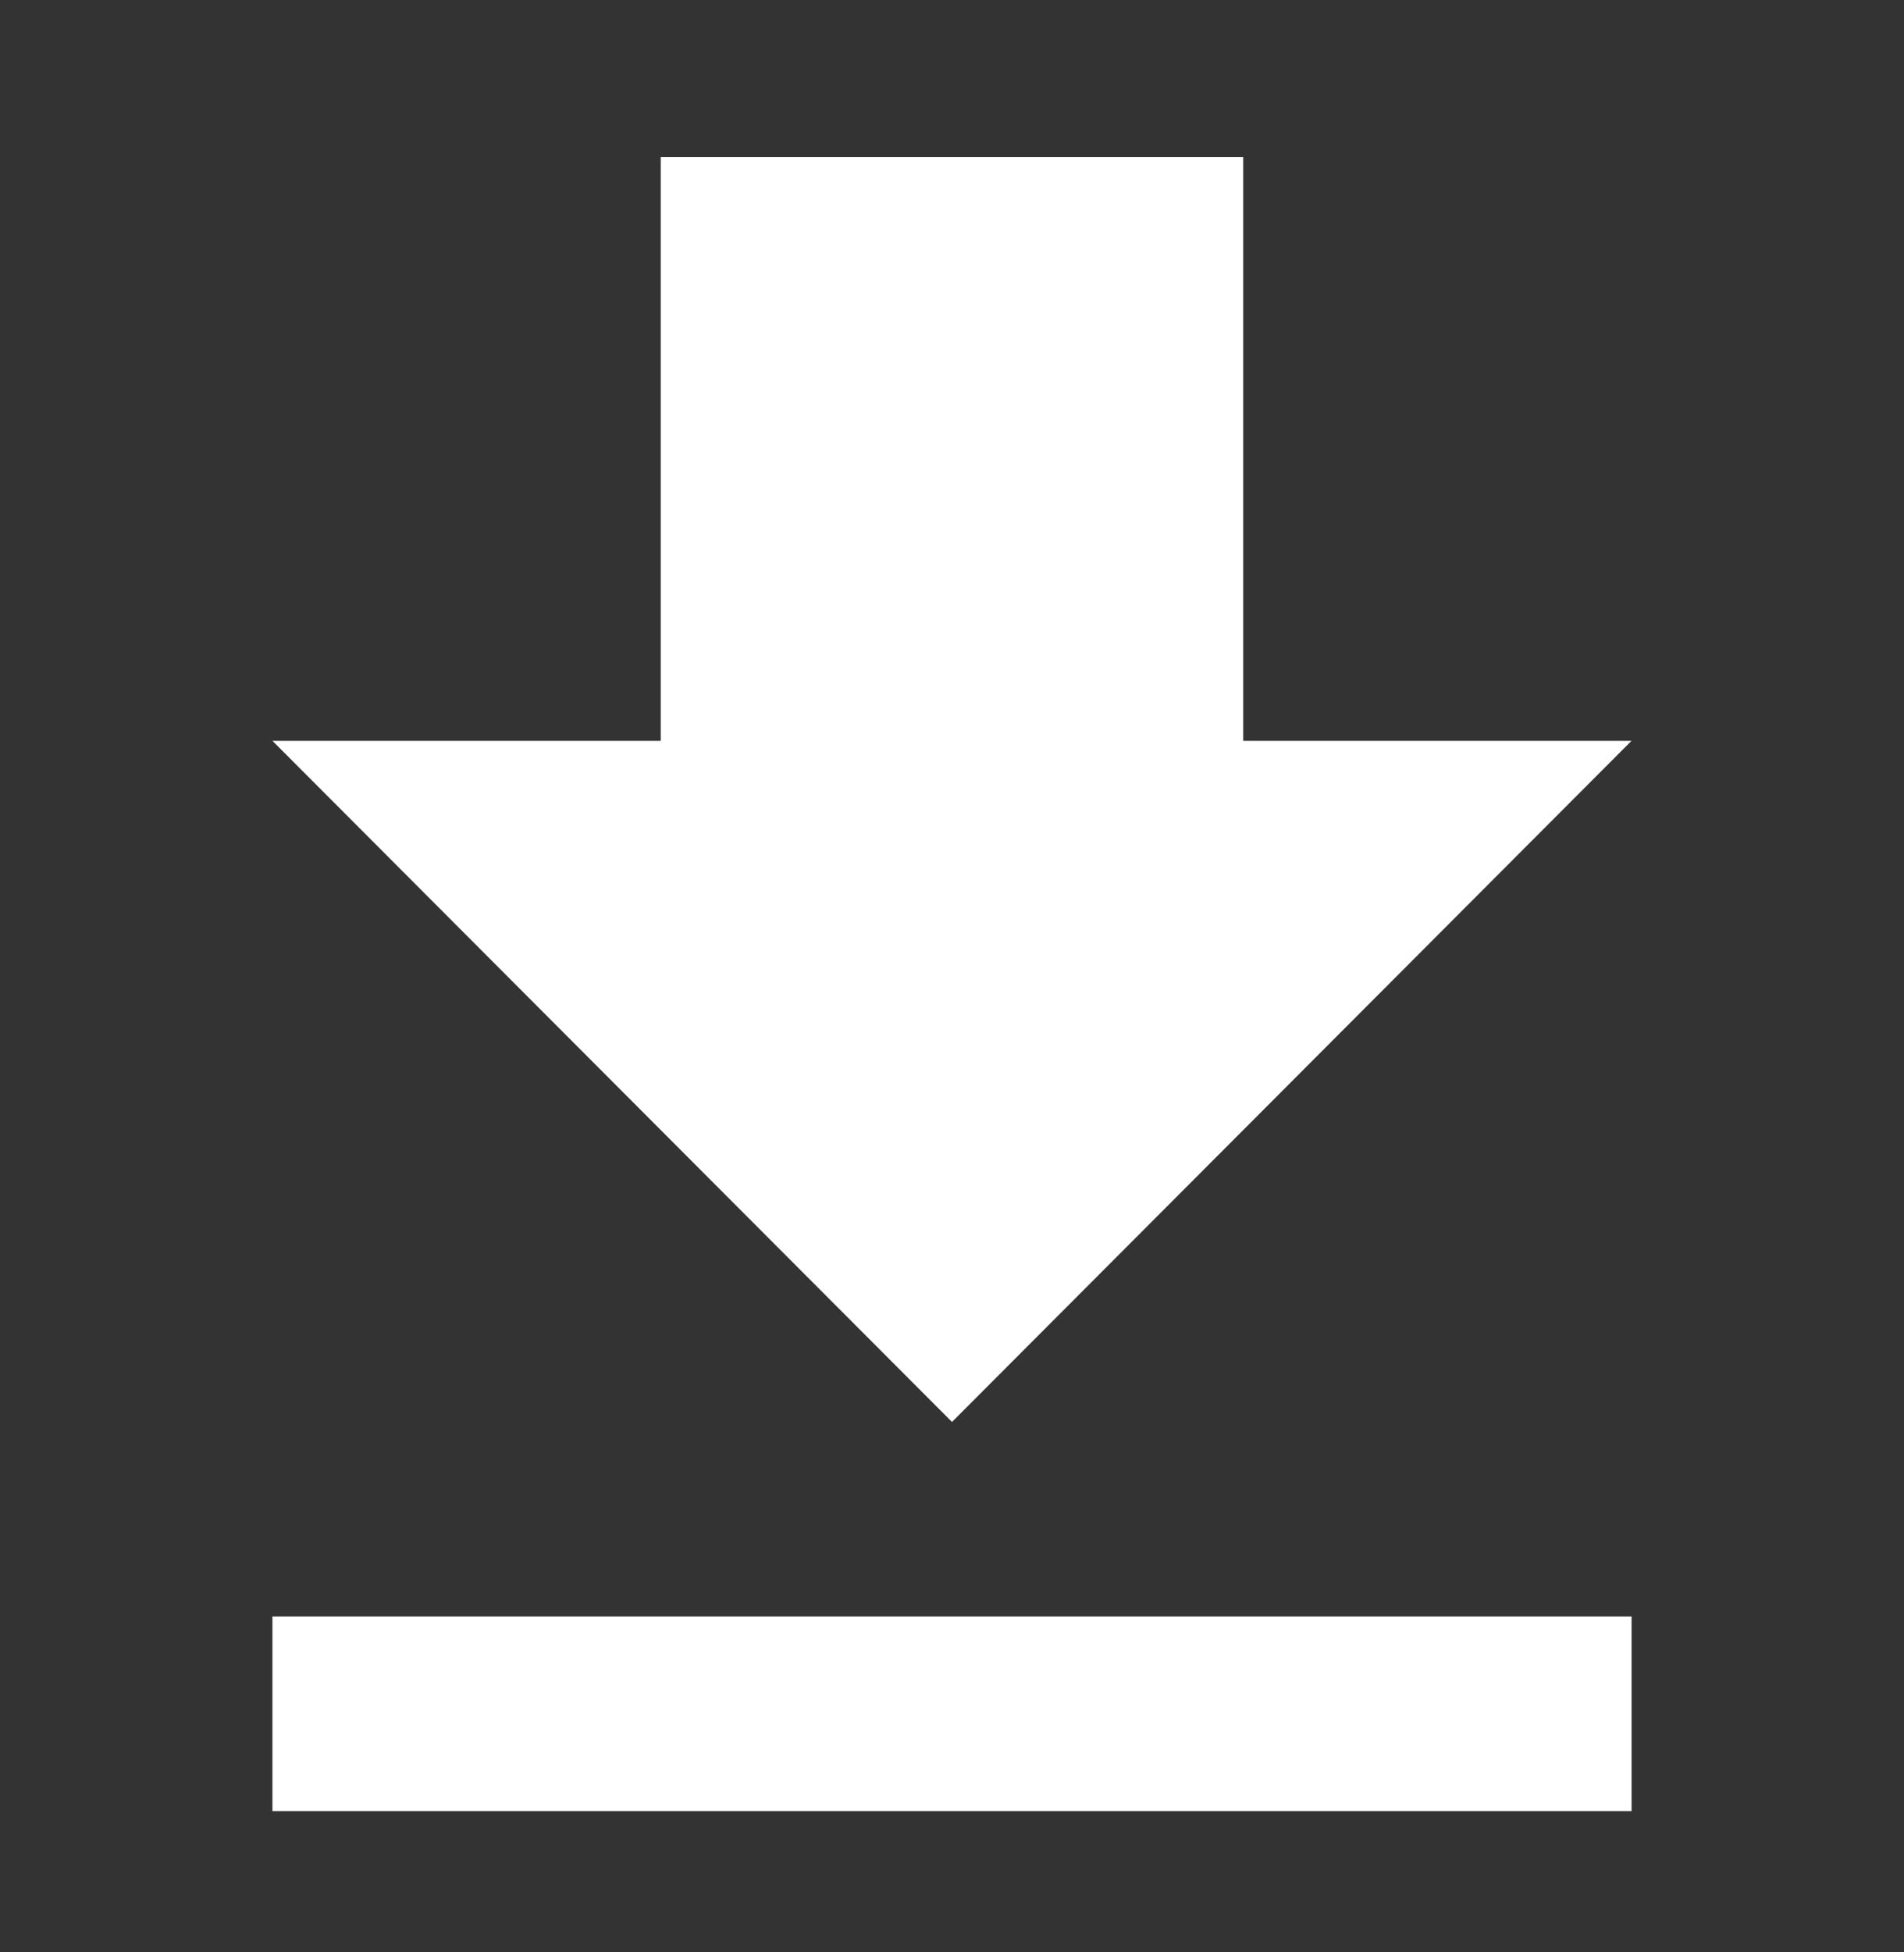
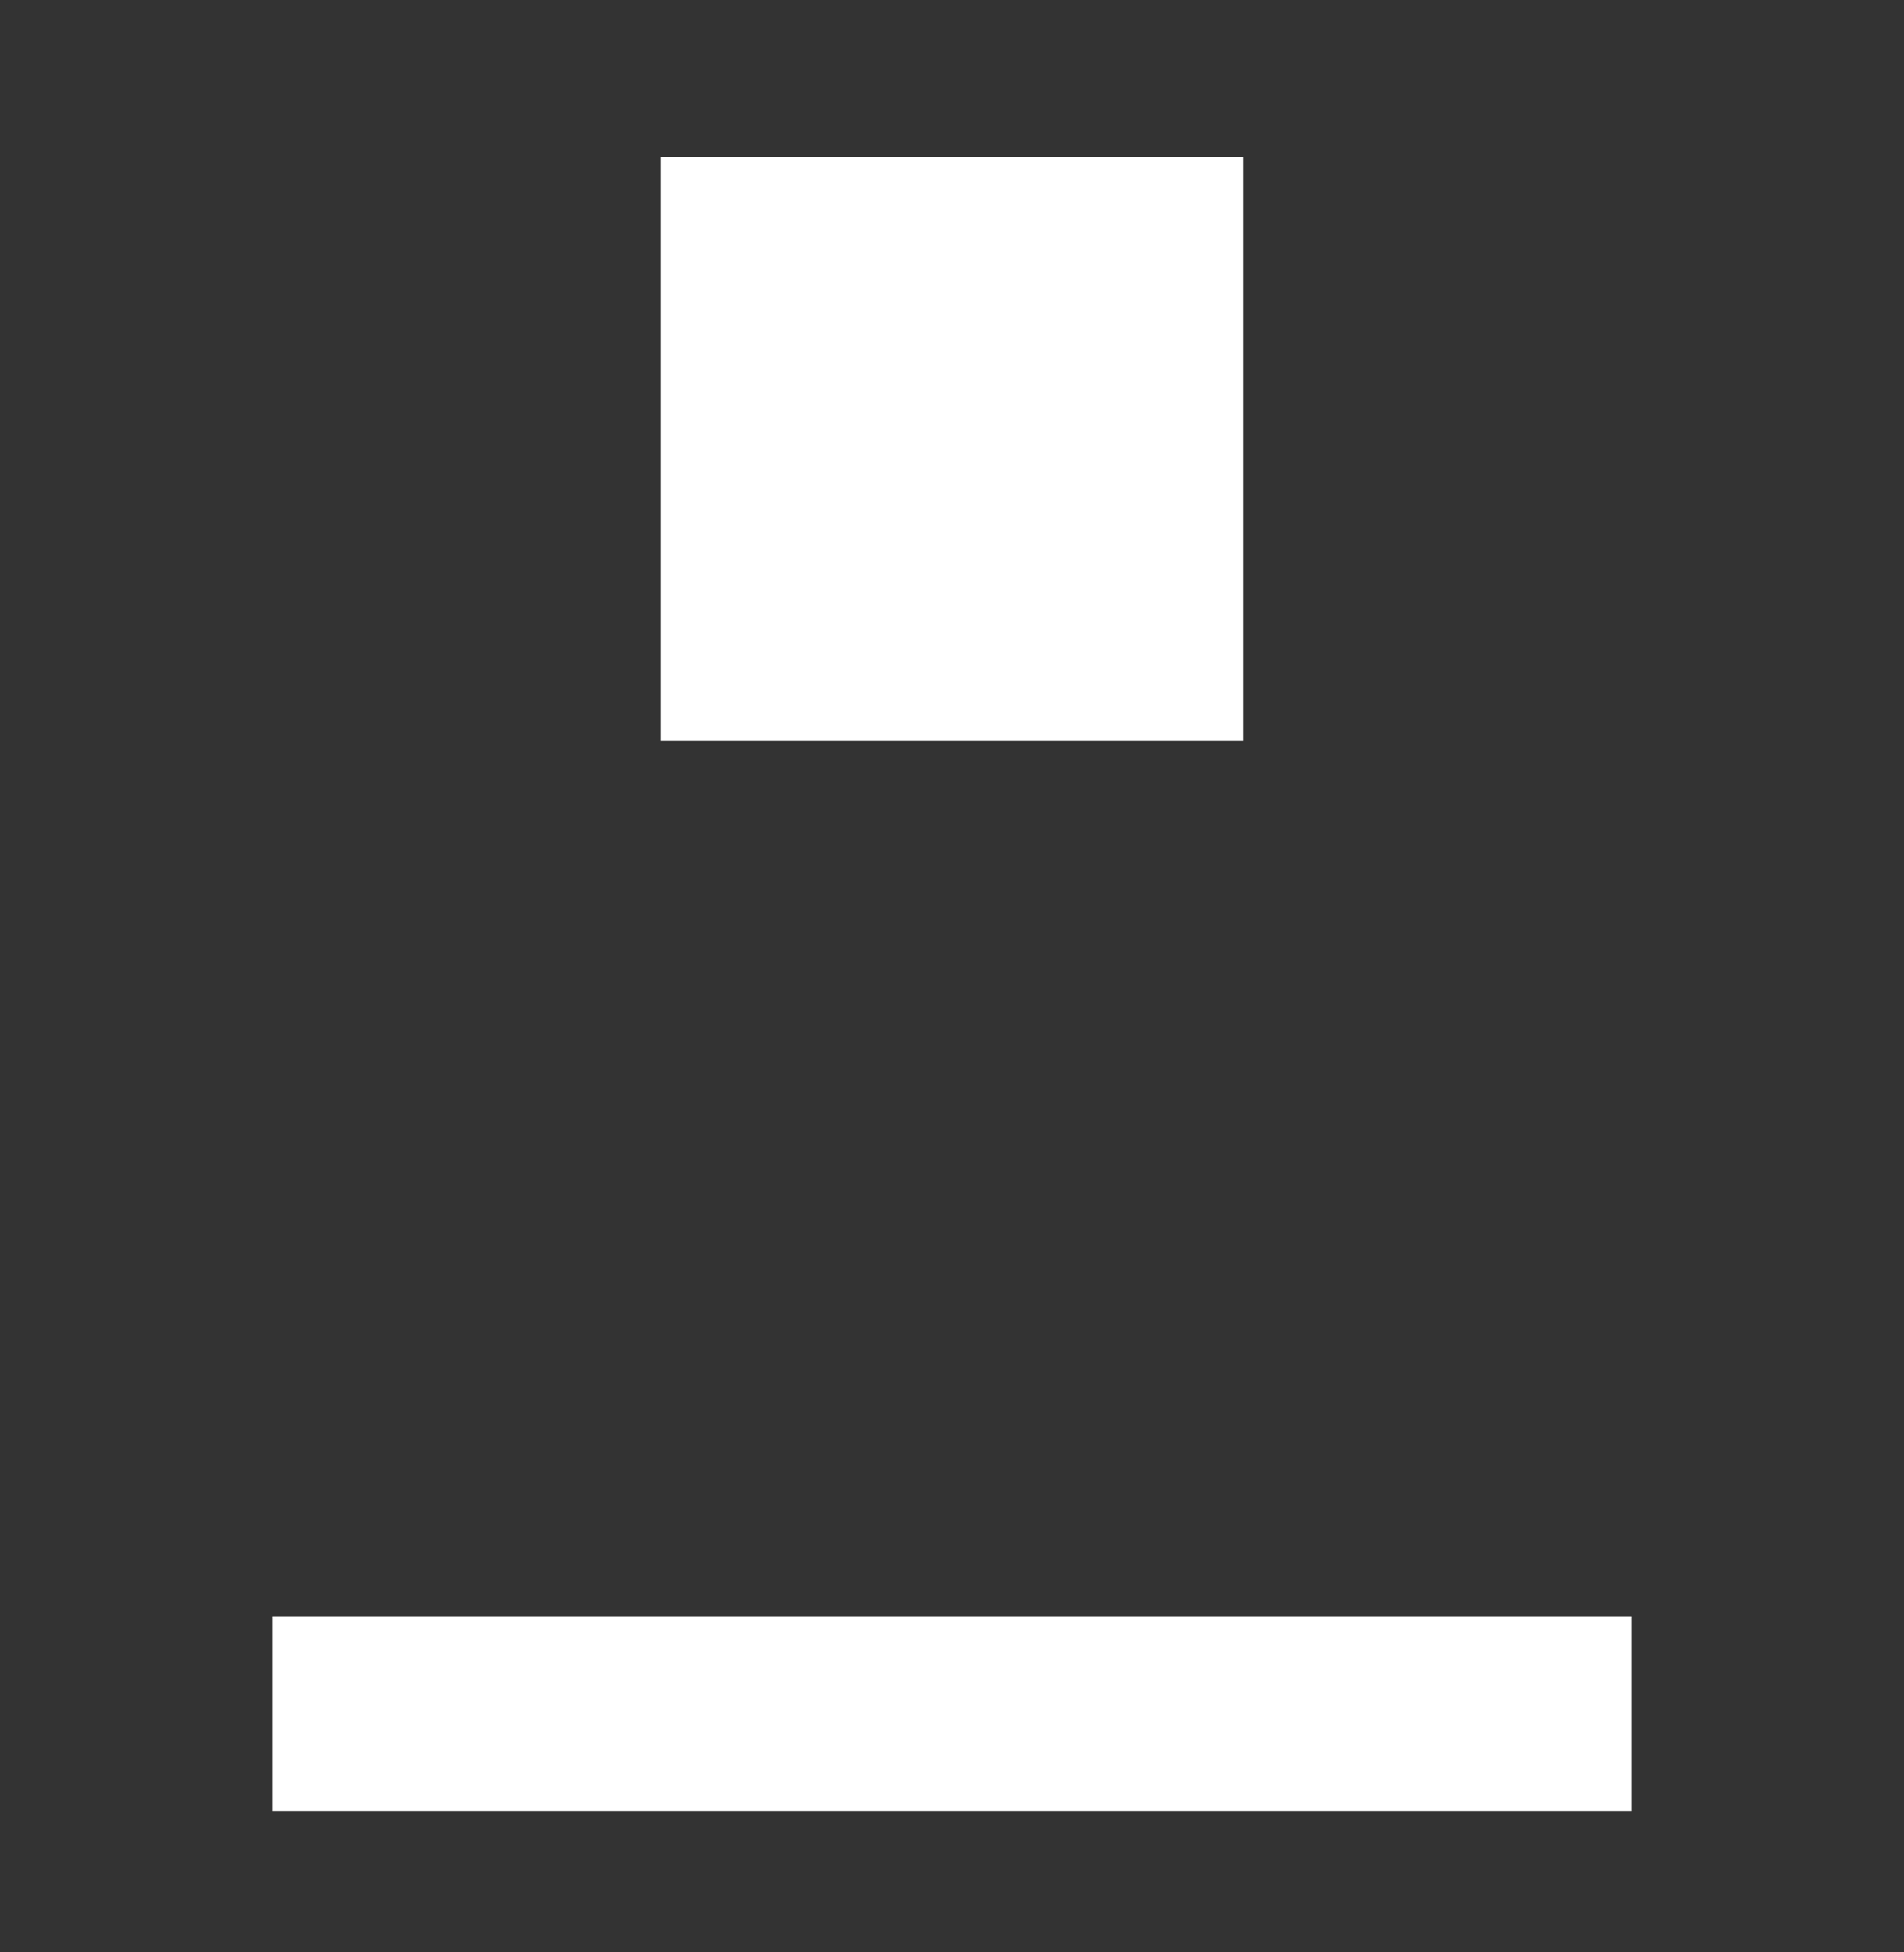
<svg xmlns="http://www.w3.org/2000/svg" width="40" height="41" viewBox="0 0 40 41" fill="none">
  <rect x="0" y="0" width="40" height="41" fill="#333333" stroke="none" />
-   <path d="M34.277 15.557H26.118V3.297H13.881V15.557H5.723L20 29.861L34.276 15.557H34.277ZM5.723 33.947V38.034H34.277V33.947H5.723Z" fill="white" />
+   <path d="M34.277 15.557H26.118V3.297H13.881V15.557H5.723L34.276 15.557H34.277ZM5.723 33.947V38.034H34.277V33.947H5.723Z" fill="white" />
</svg>